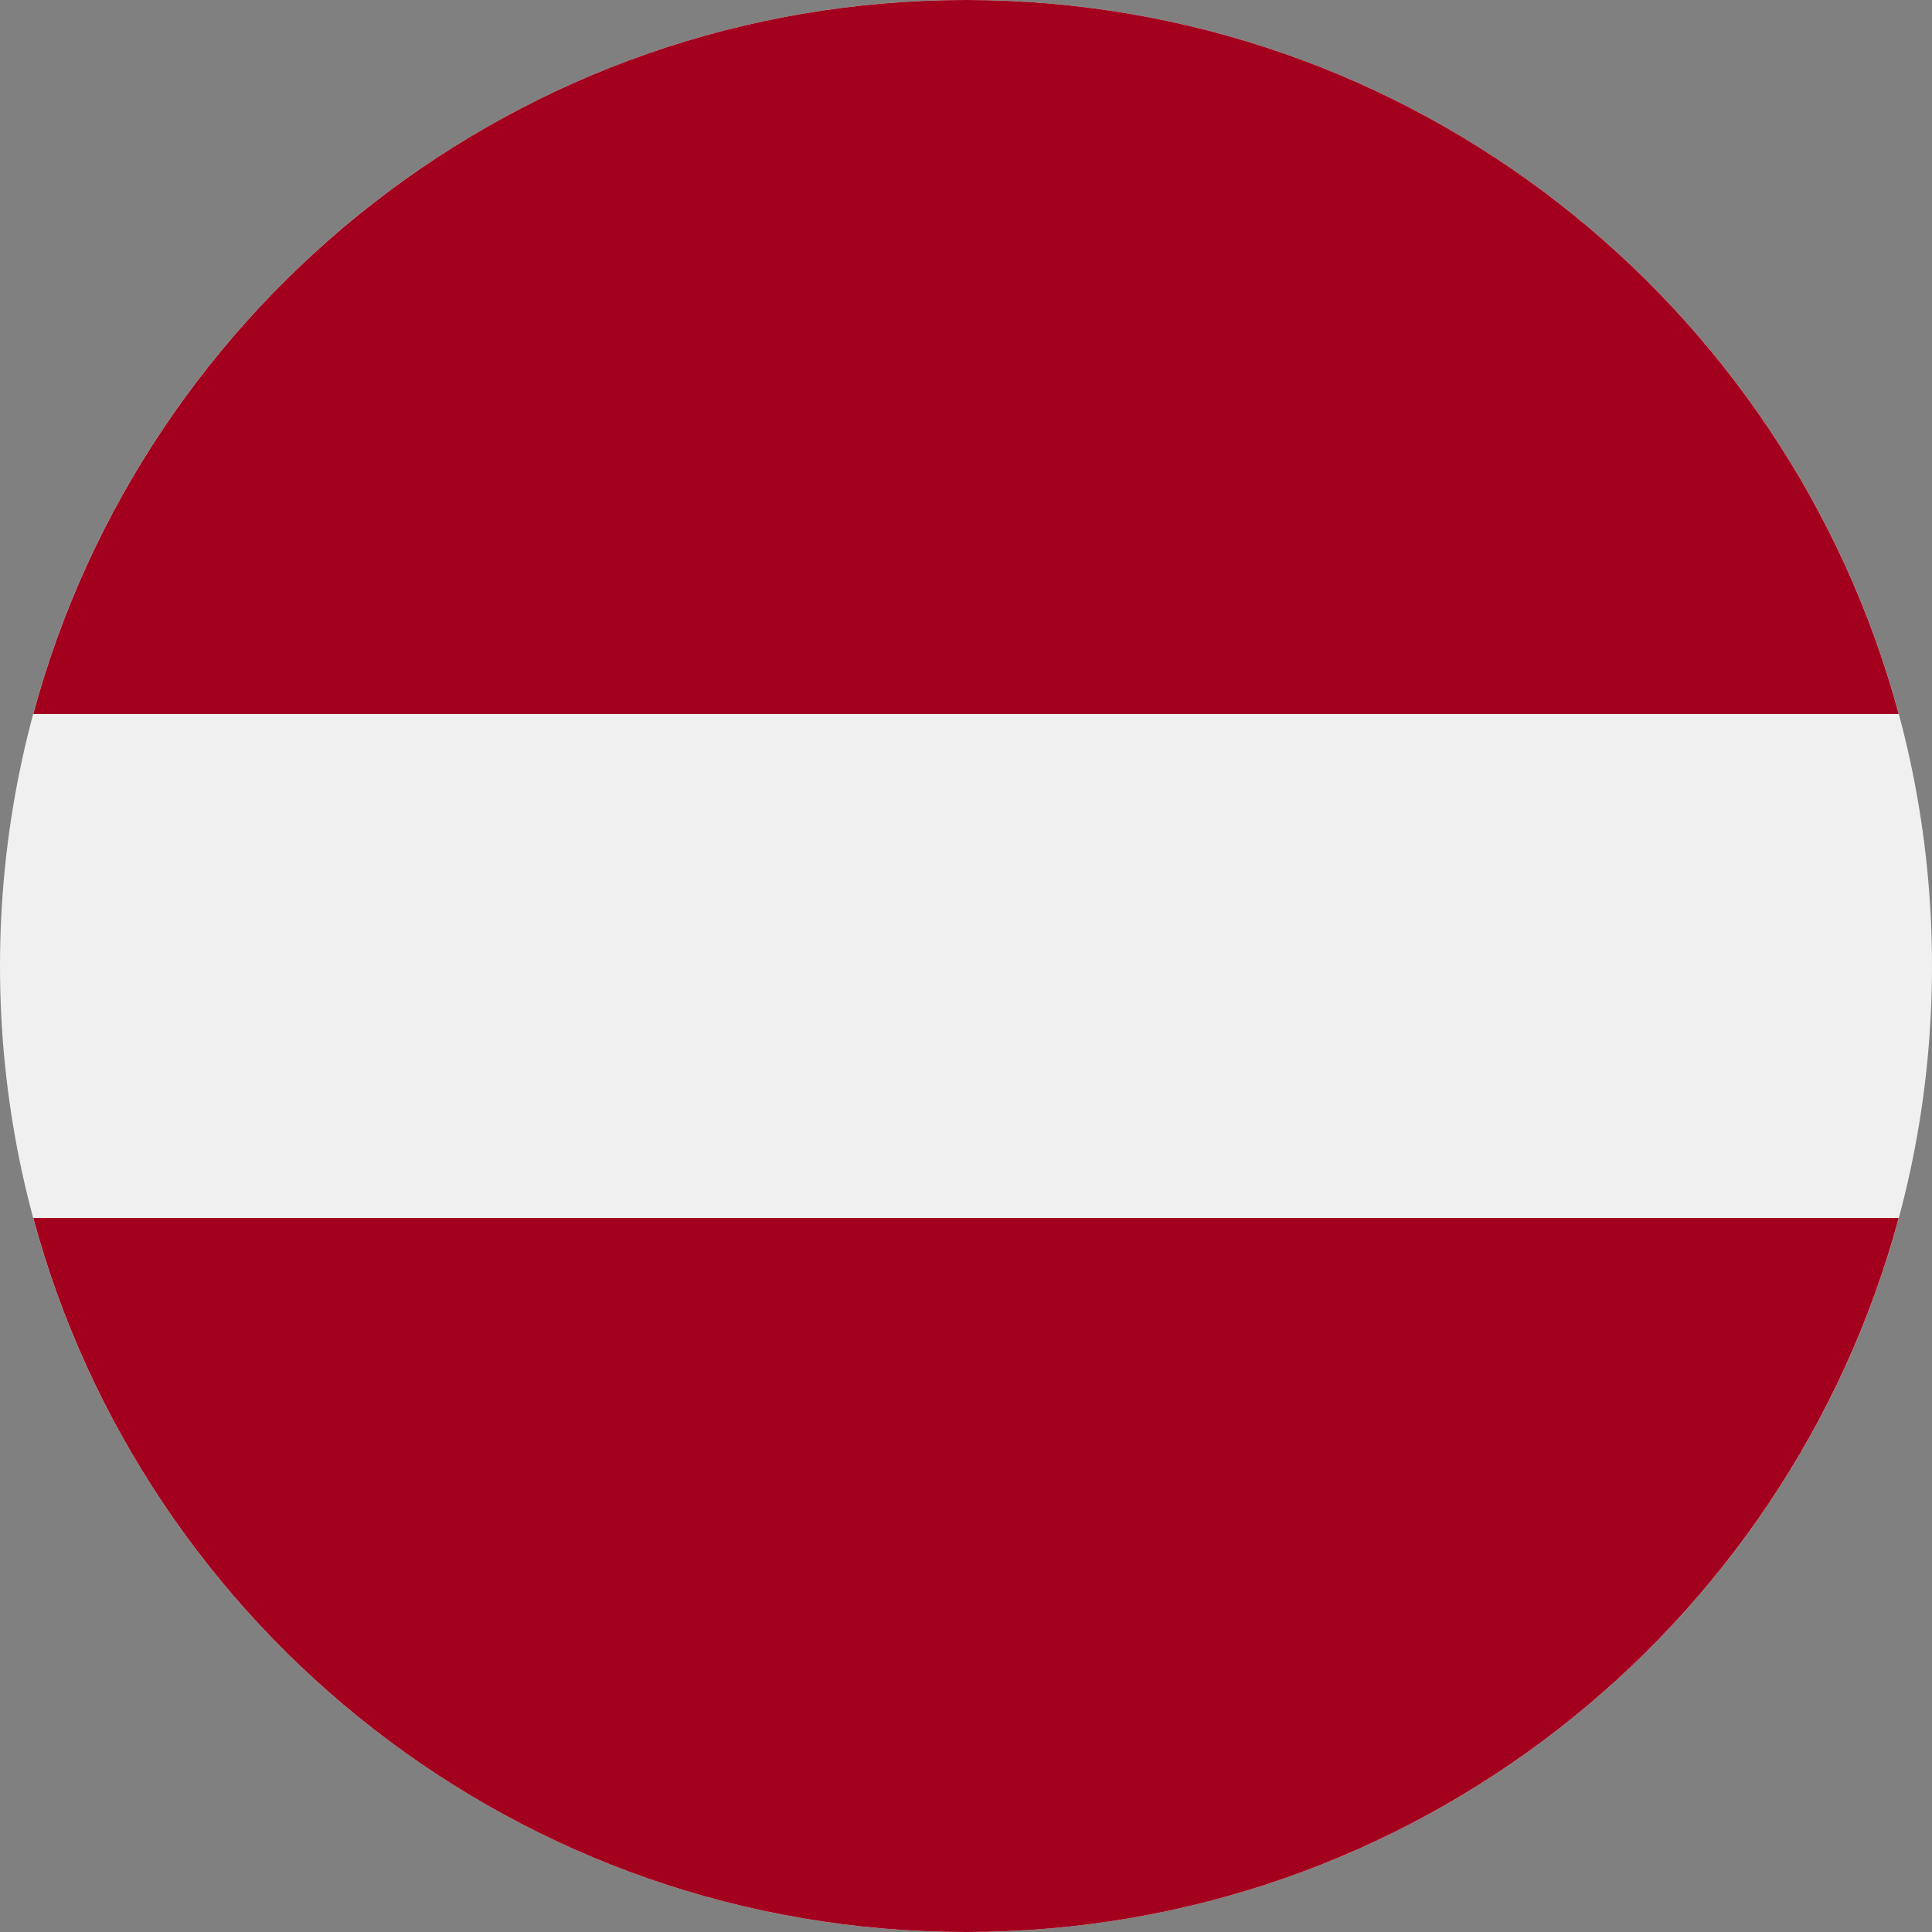
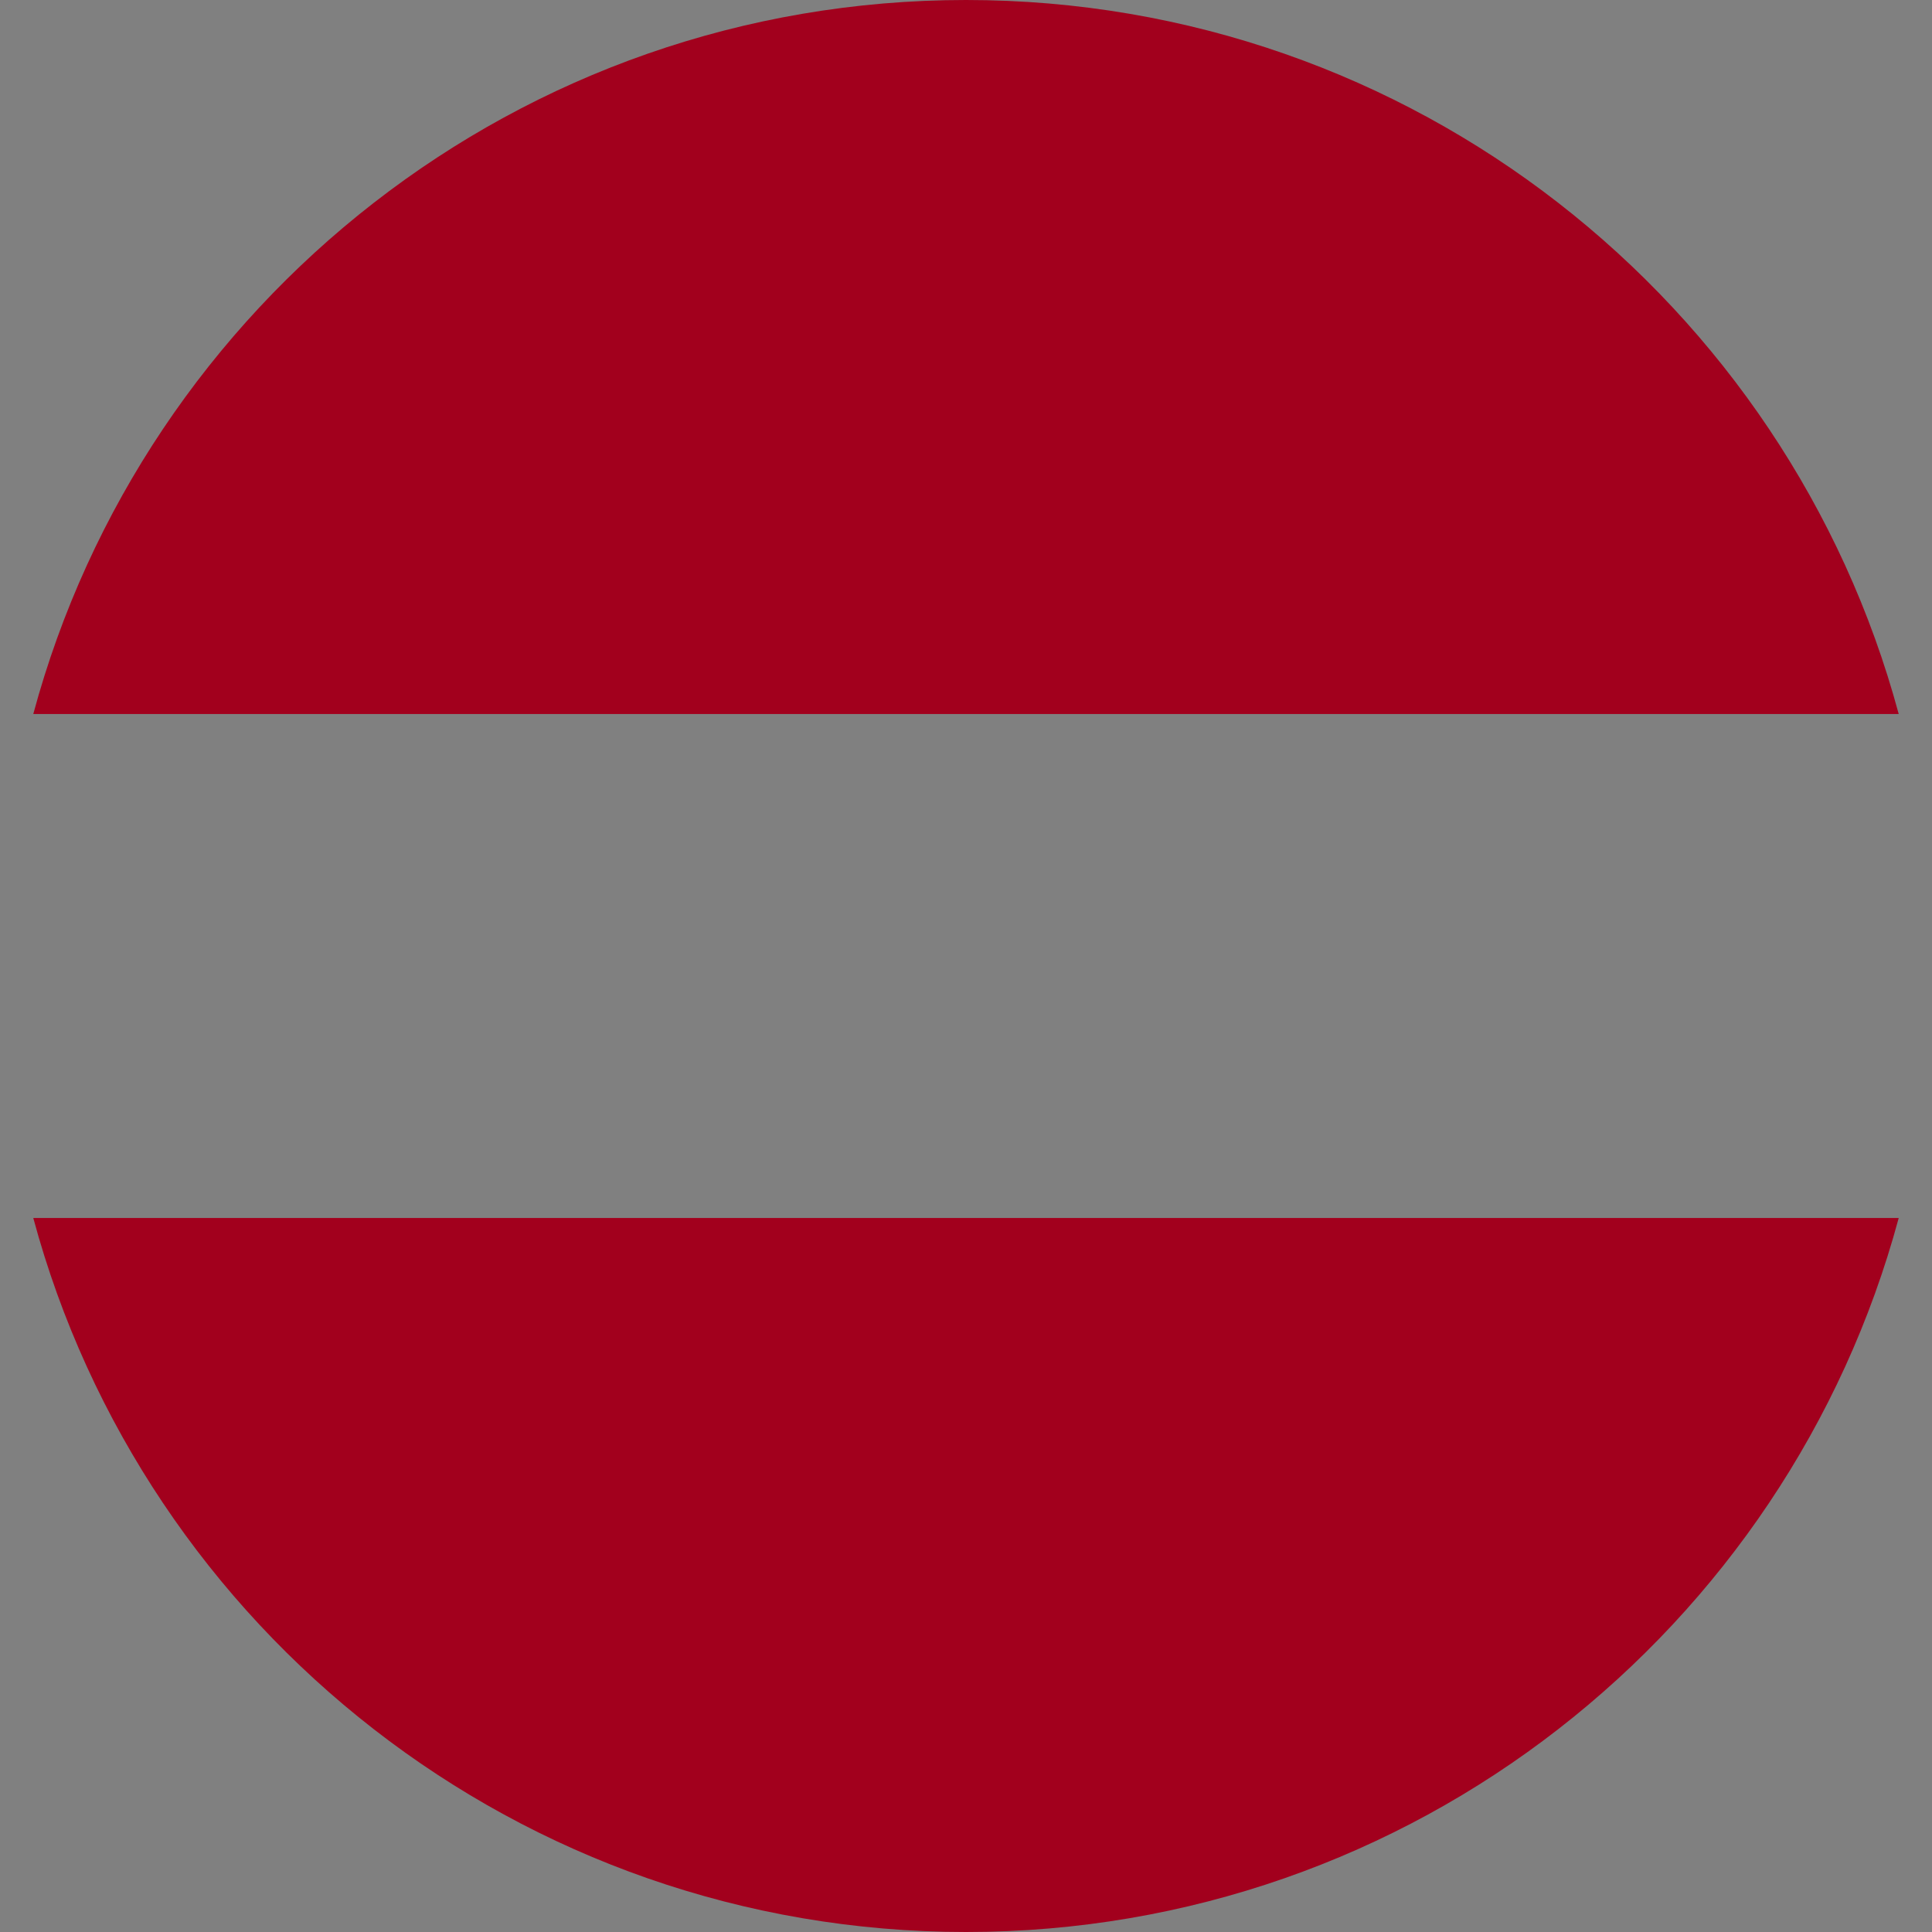
<svg xmlns="http://www.w3.org/2000/svg" fill="none" viewBox="0 0 40 40">
  <rect x="0" y="0" width="40" height="40" fill="#808080" stroke="none" />
  <g clip-path="url(#a)">
-     <path fill="#F0F0F0" d="M20 40c11.046 0 20-8.954 20-20S31.046 0 20 0 0 8.954 0 20s8.954 20 20 20" />
    <path fill="#A2001D" d="M20 0C10.76 0 2.984 6.267.689 14.783h38.622C37.016 6.267 29.241 0 20 0M20 40c9.24 0 17.016-6.267 19.311-14.783H.689C2.984 33.733 10.759 40 20 40" />
  </g>
  <defs>
    <clipPath id="a">
      <path fill="#fff" d="M0 0h40v40H0z" />
    </clipPath>
  </defs>
</svg>